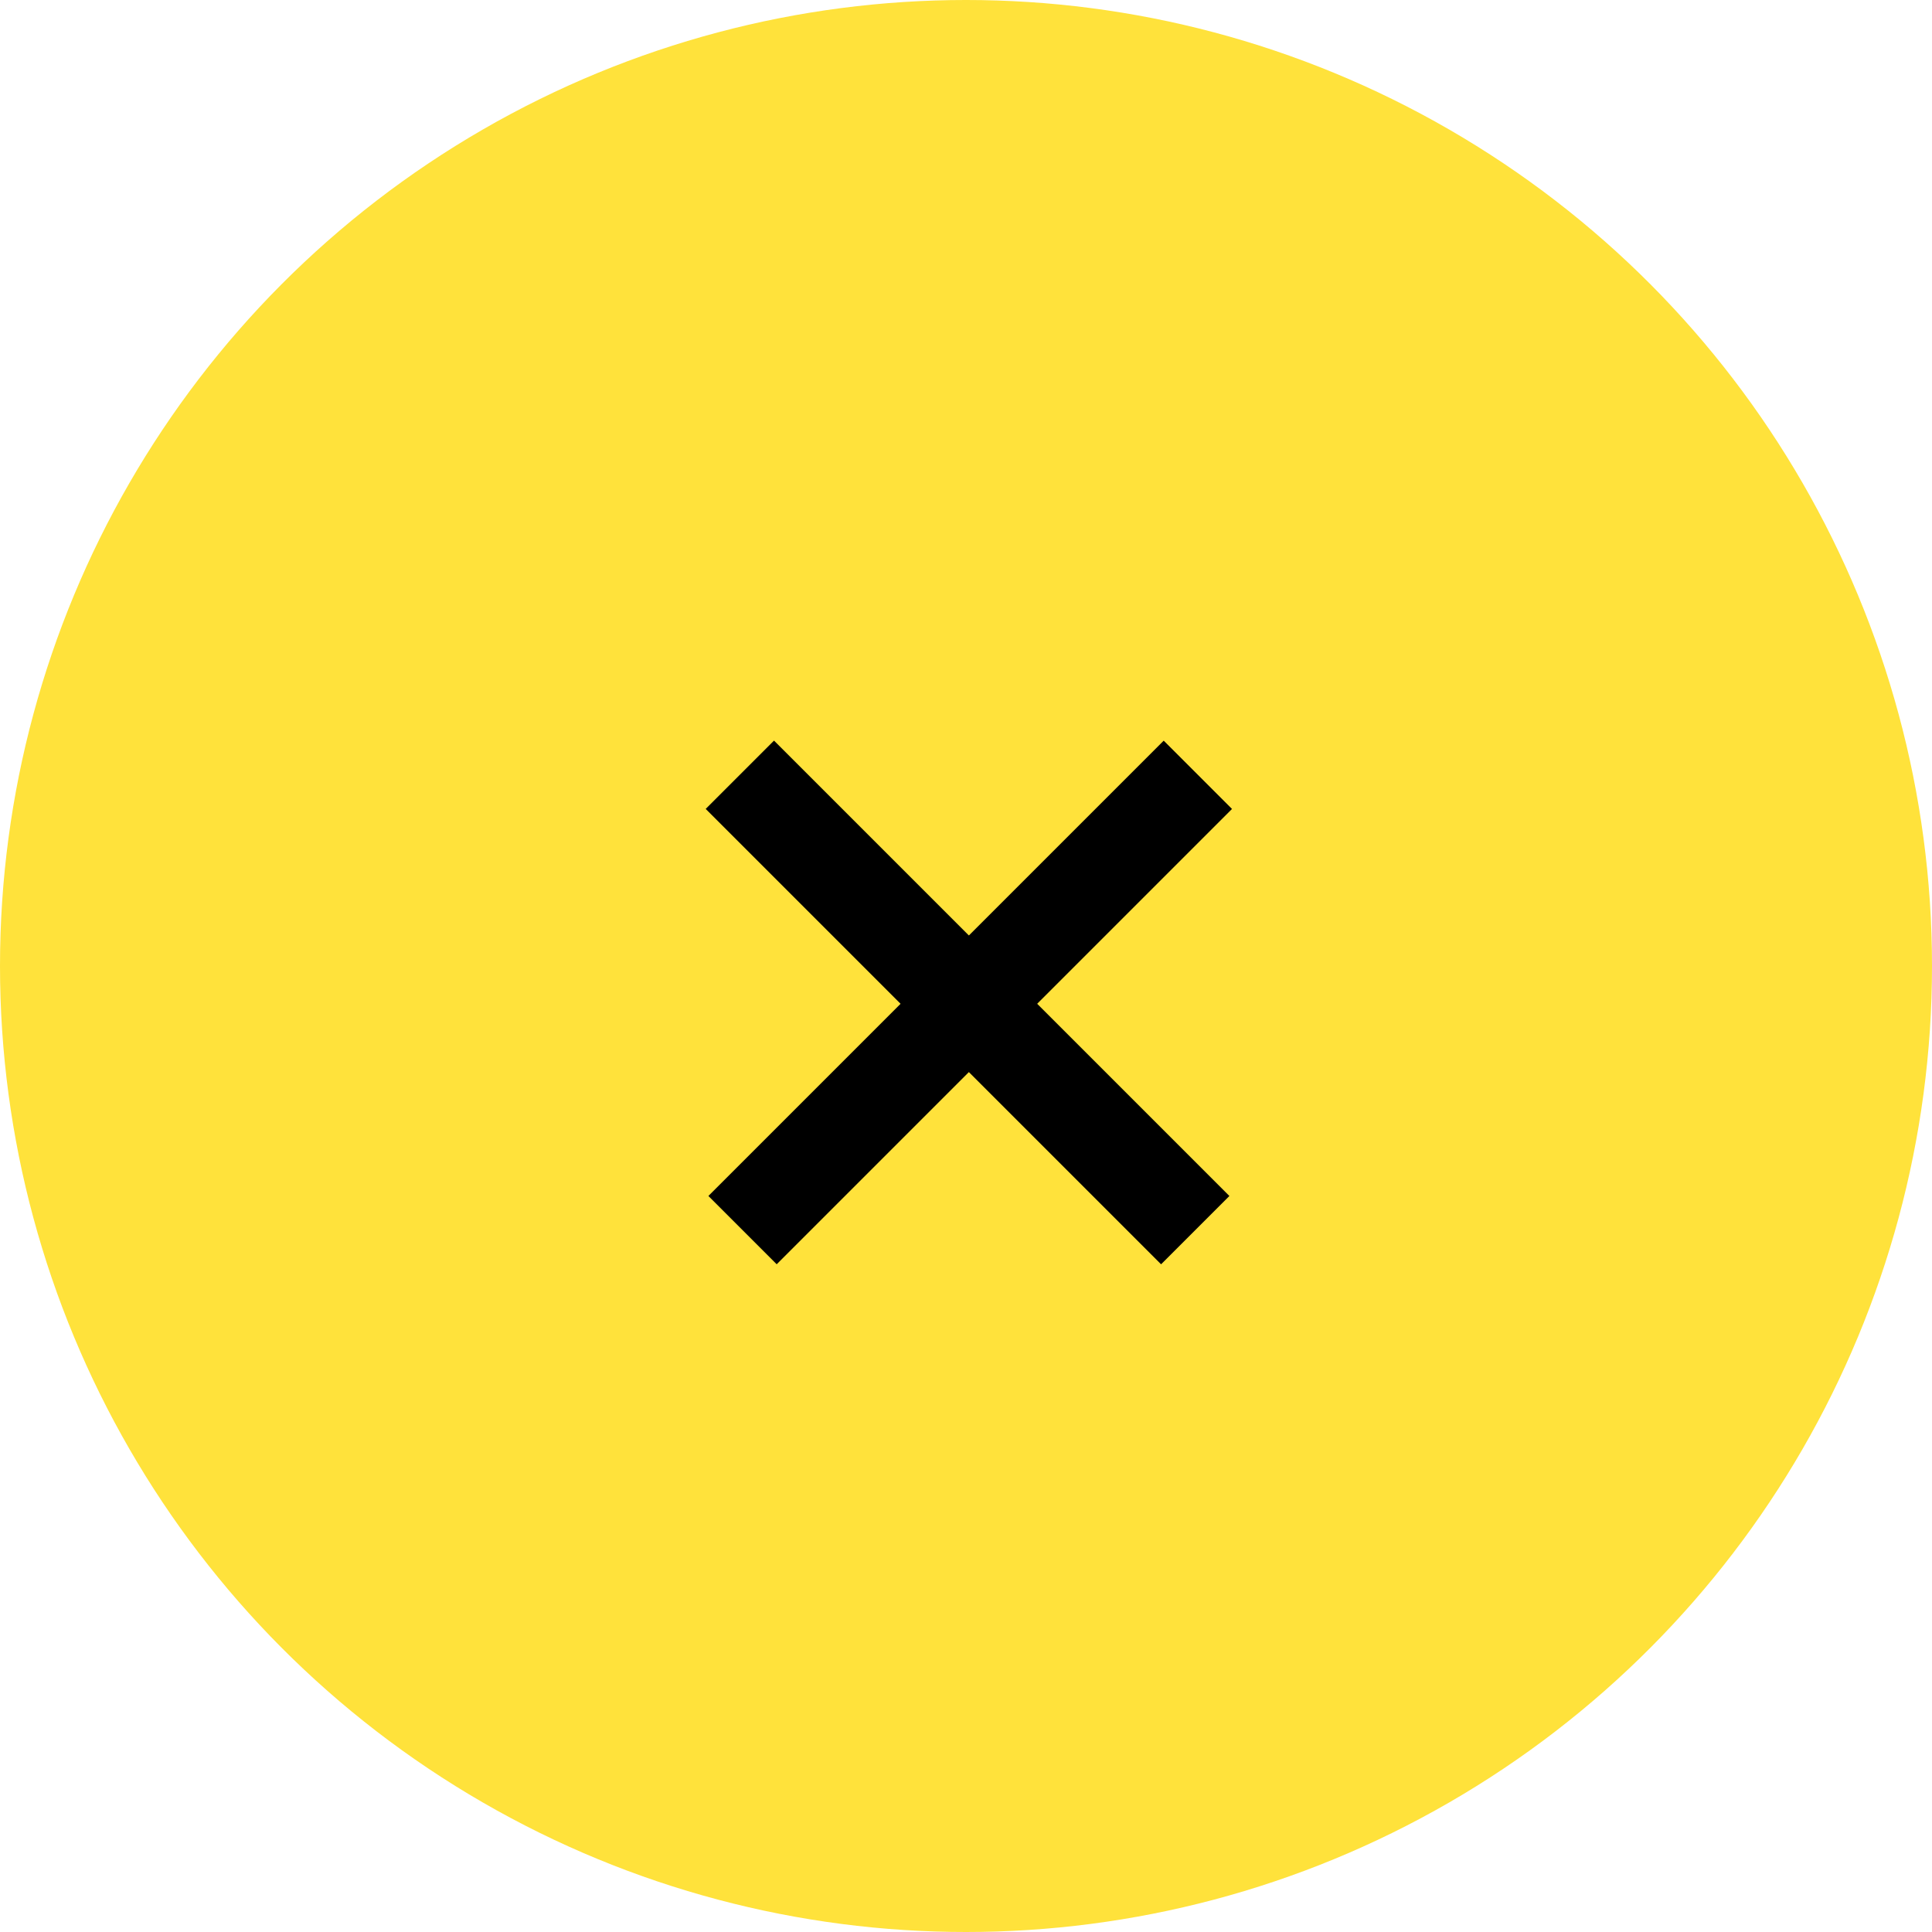
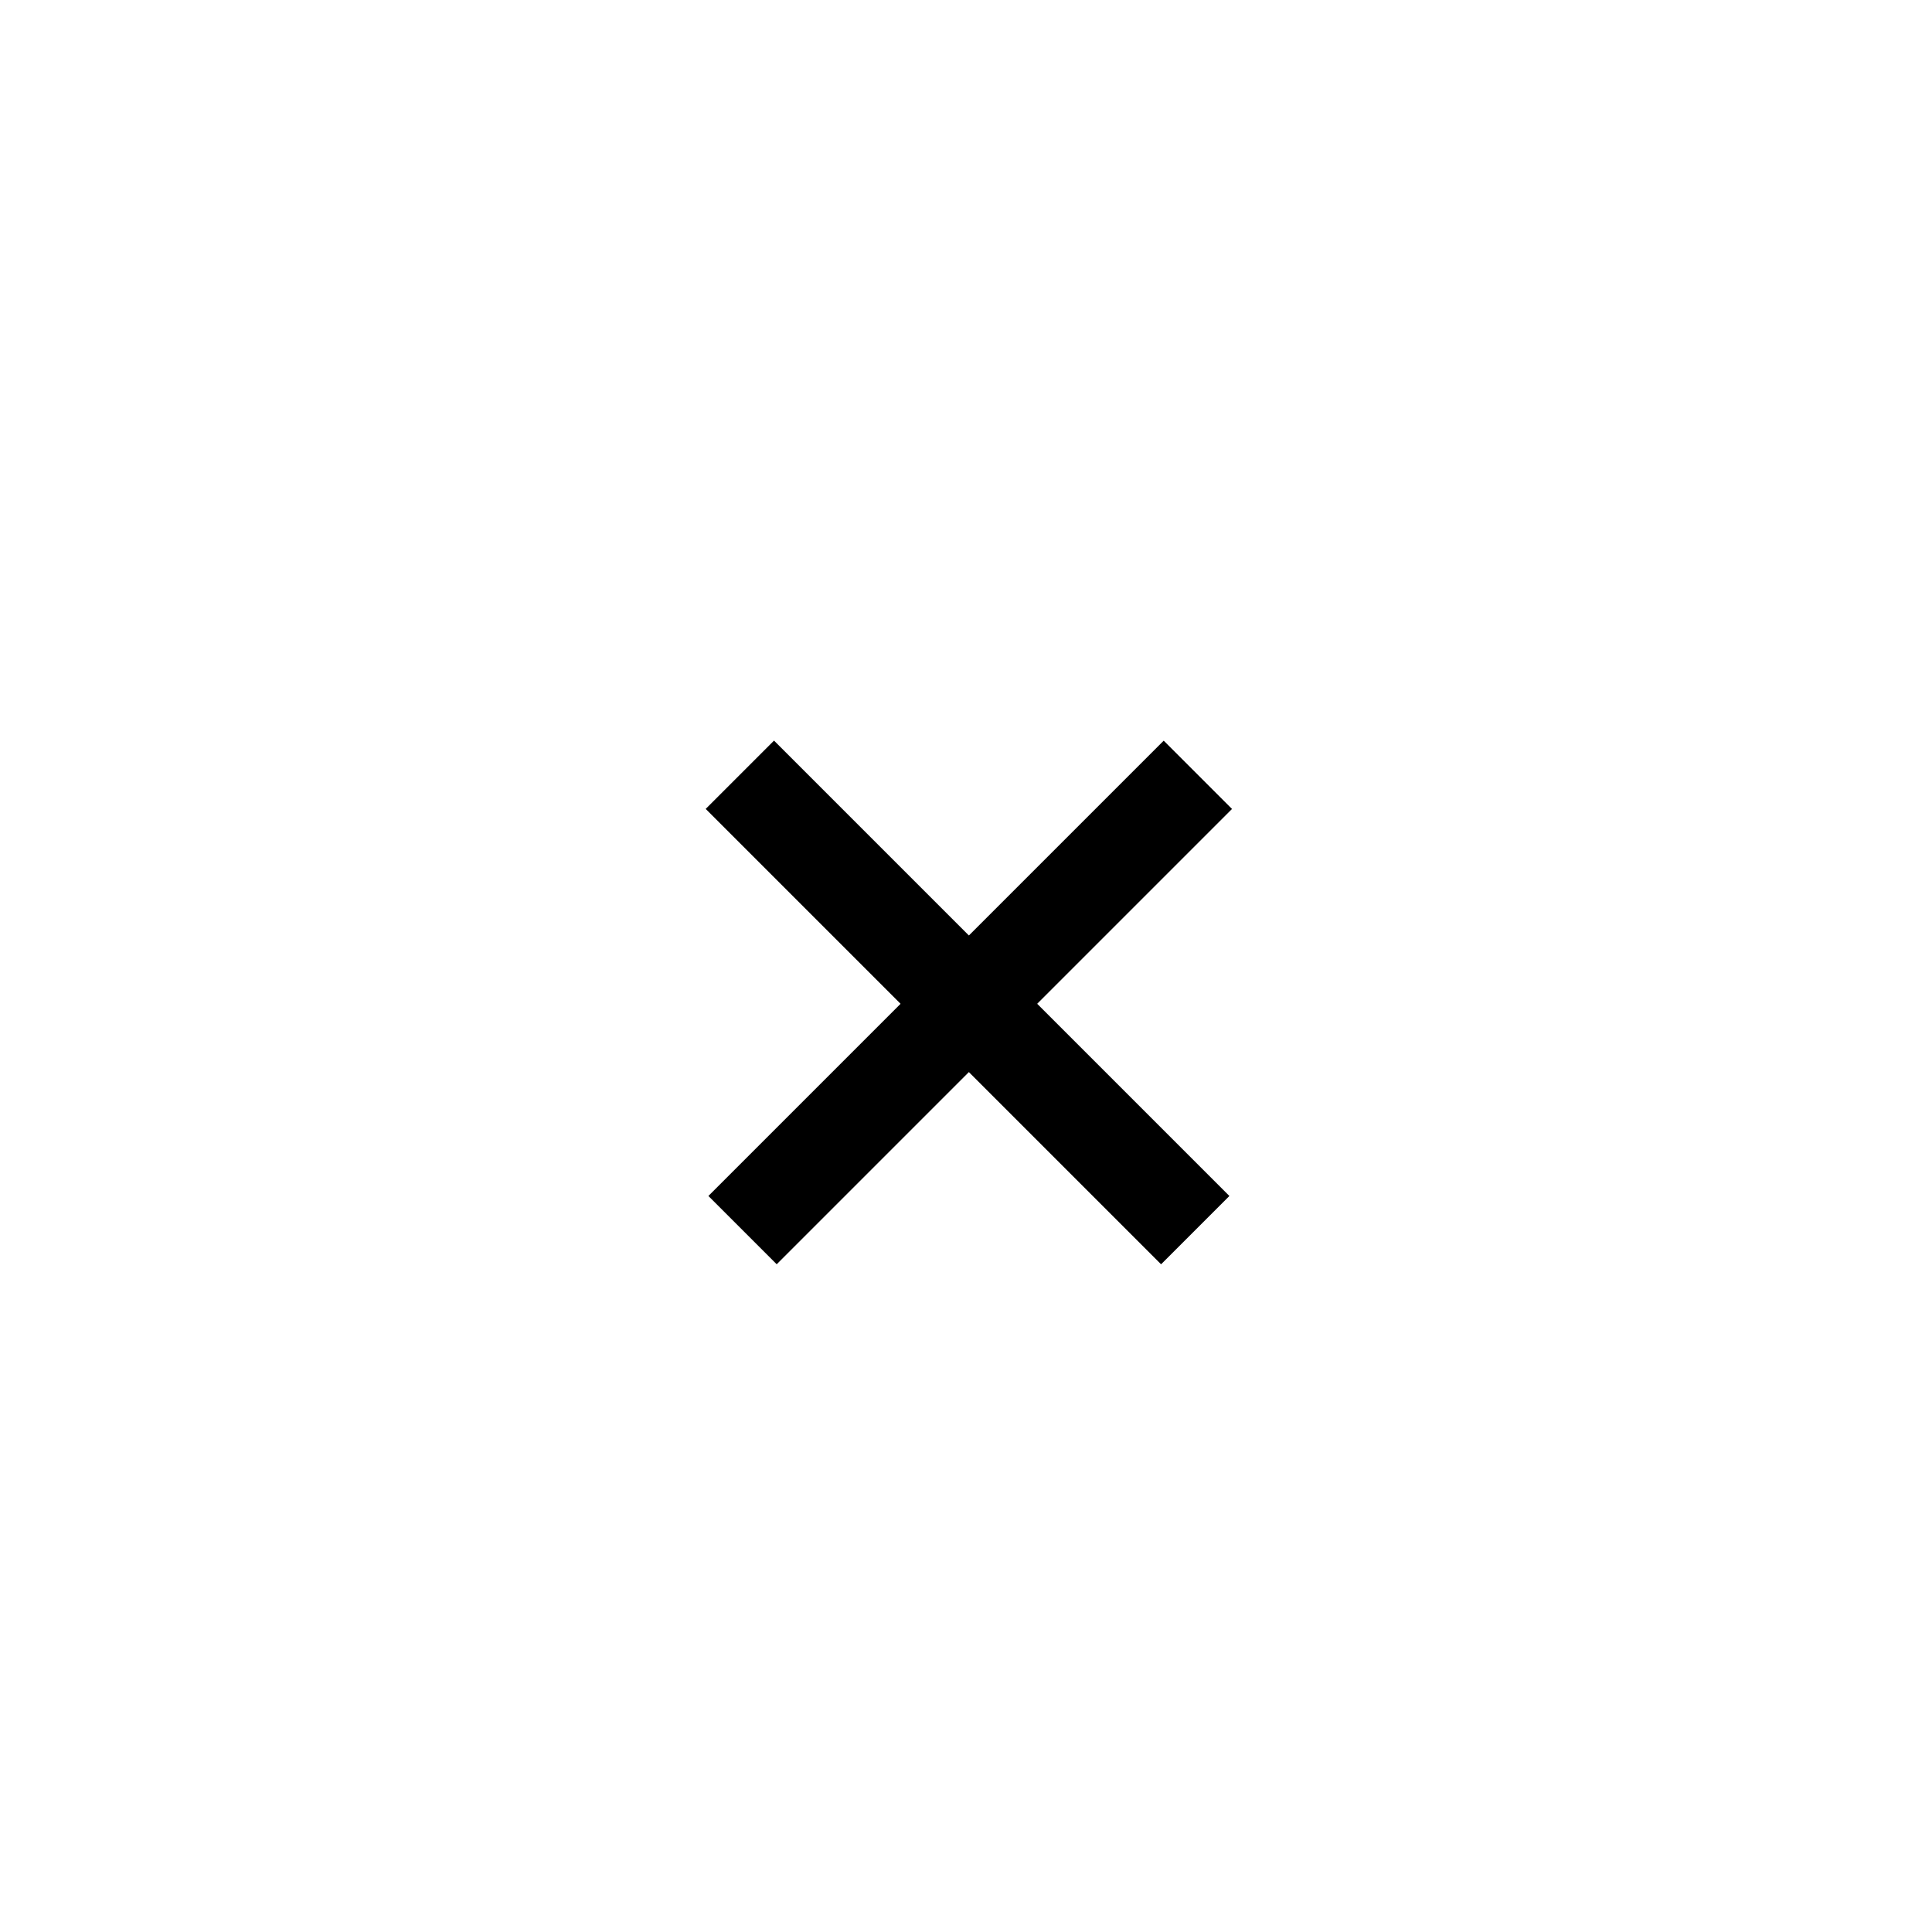
<svg xmlns="http://www.w3.org/2000/svg" width="60" height="60" viewBox="0 0 60 60" fill="none">
-   <circle cx="30" cy="30" r="30" fill="#FFE23B" />
  <line y1="-1.5" x2="20" y2="-1.5" transform="matrix(0.707 -0.707 -0.707 -0.707 22 37.142)" stroke="black" stroke-width="3" />
  <line x1="37.119" y1="38.203" x2="22.977" y2="24.061" stroke="black" stroke-width="3" />
</svg>